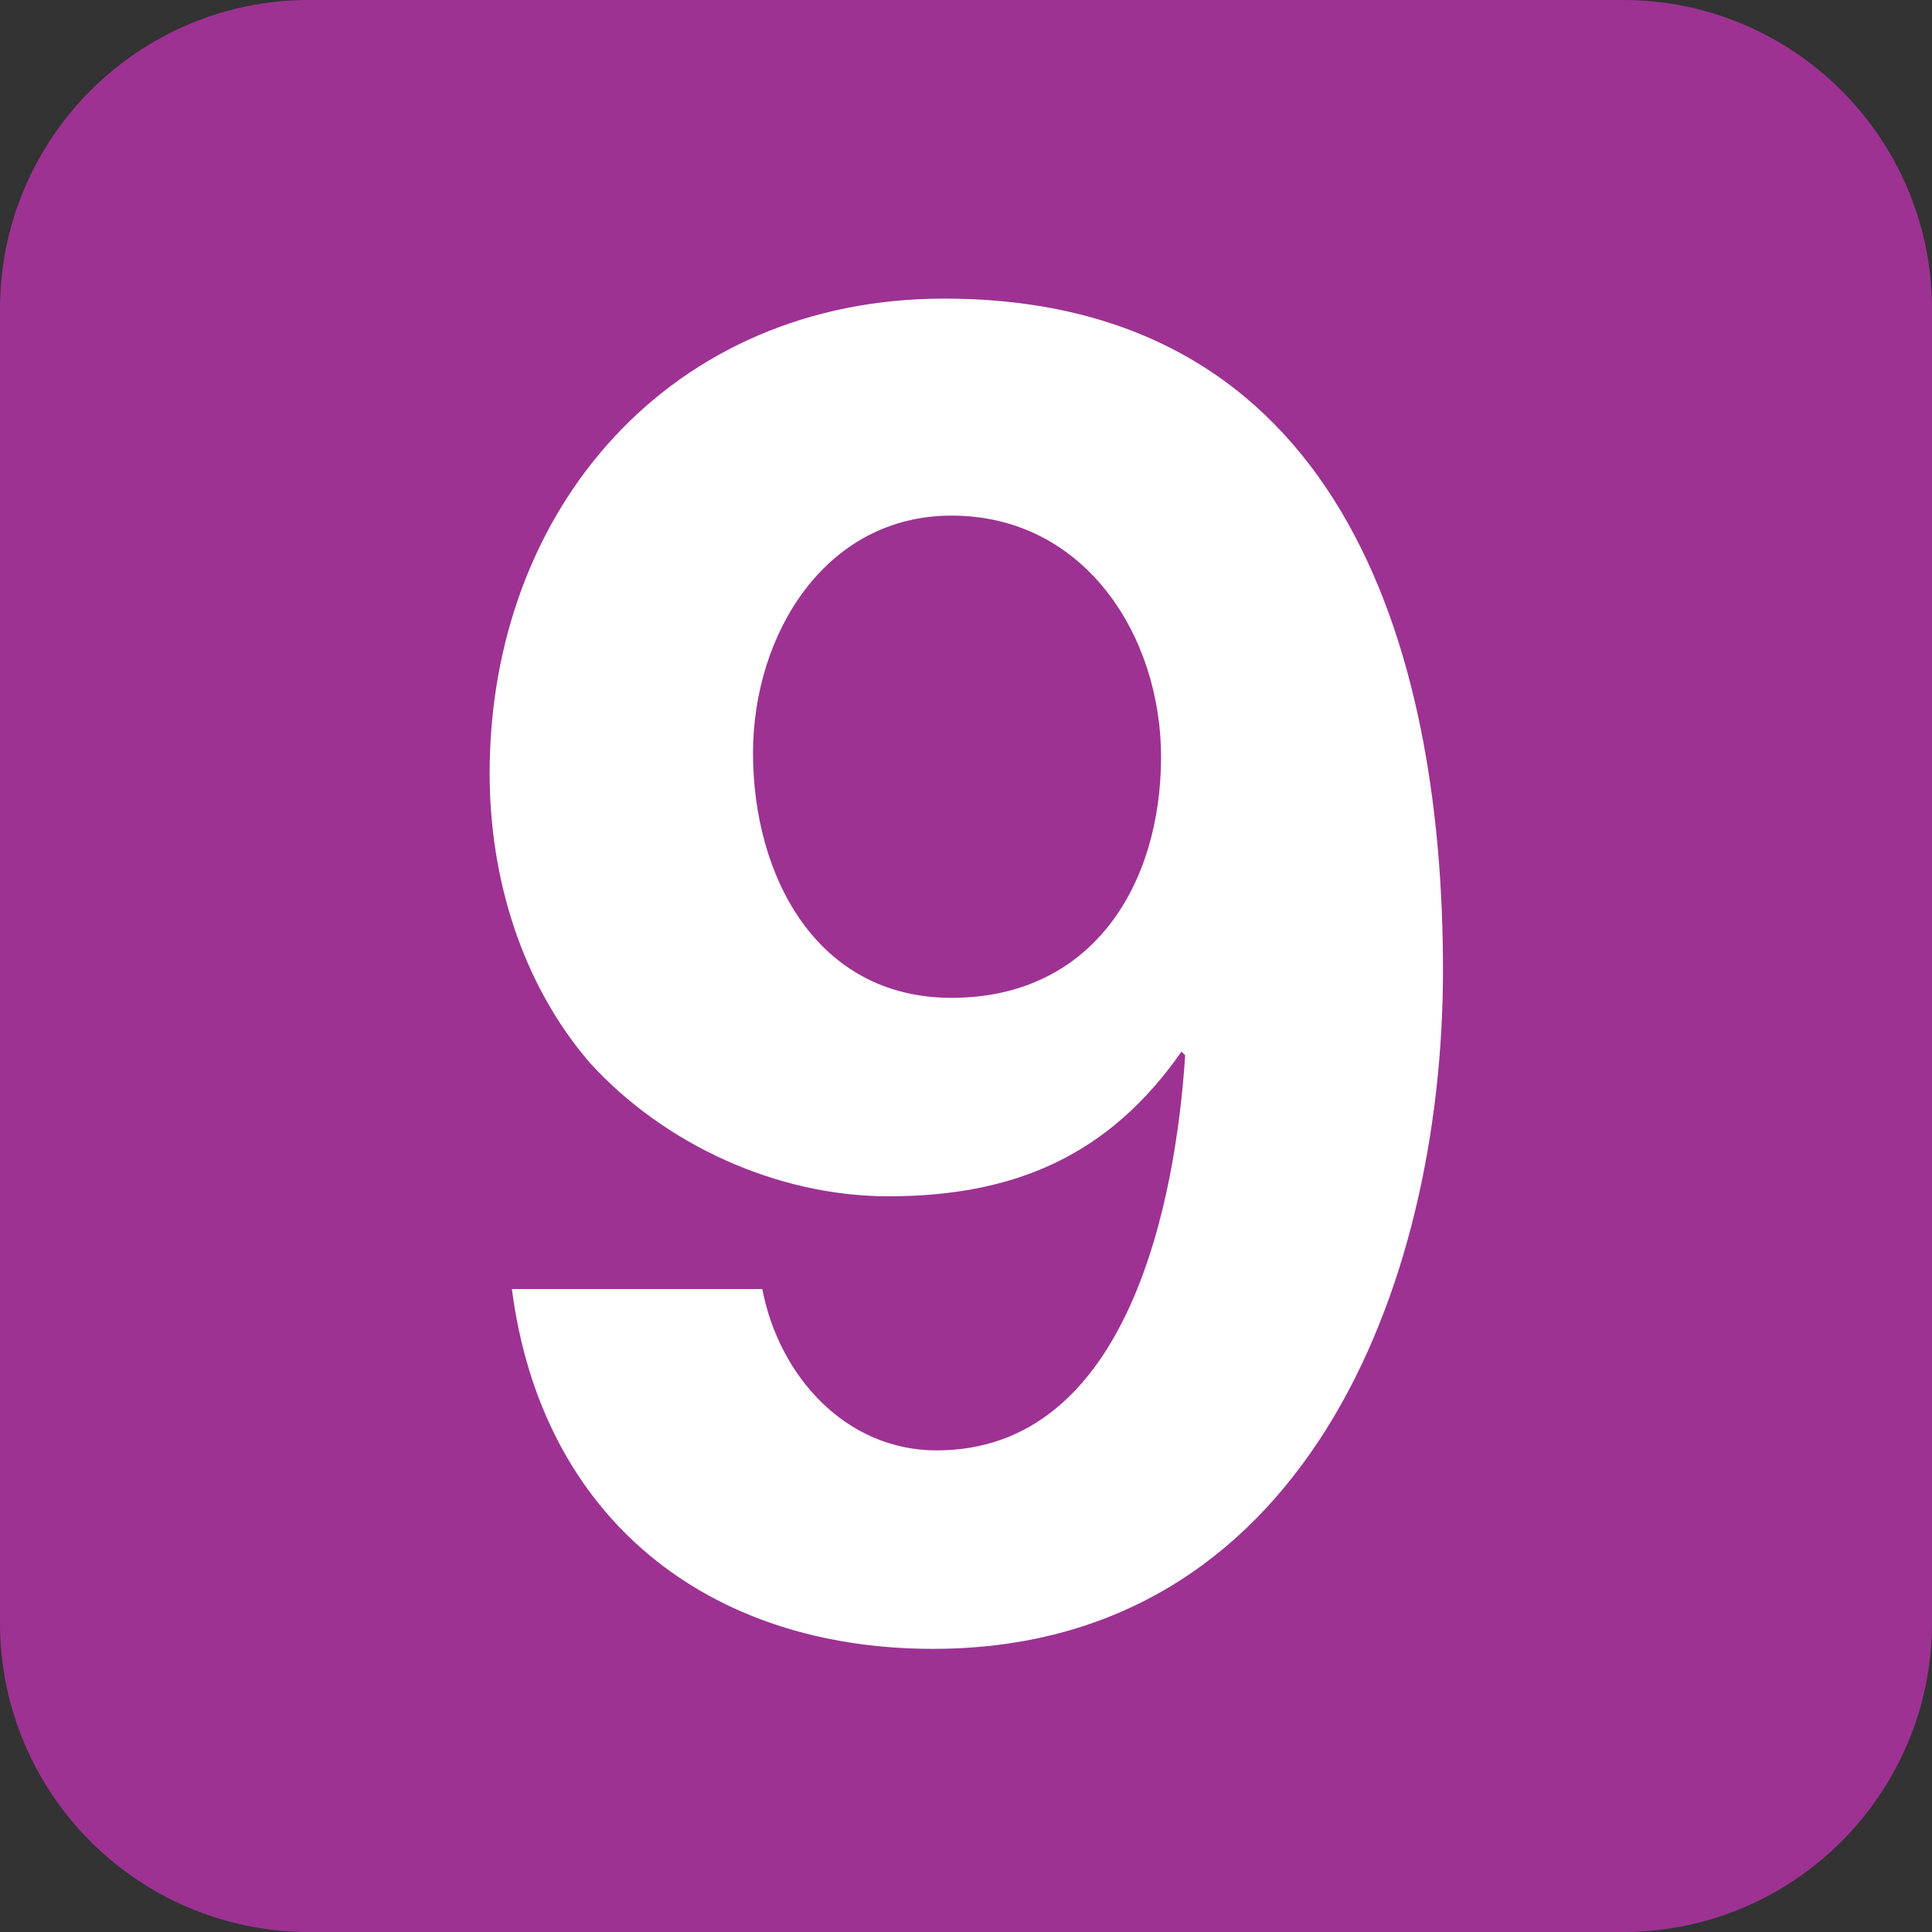
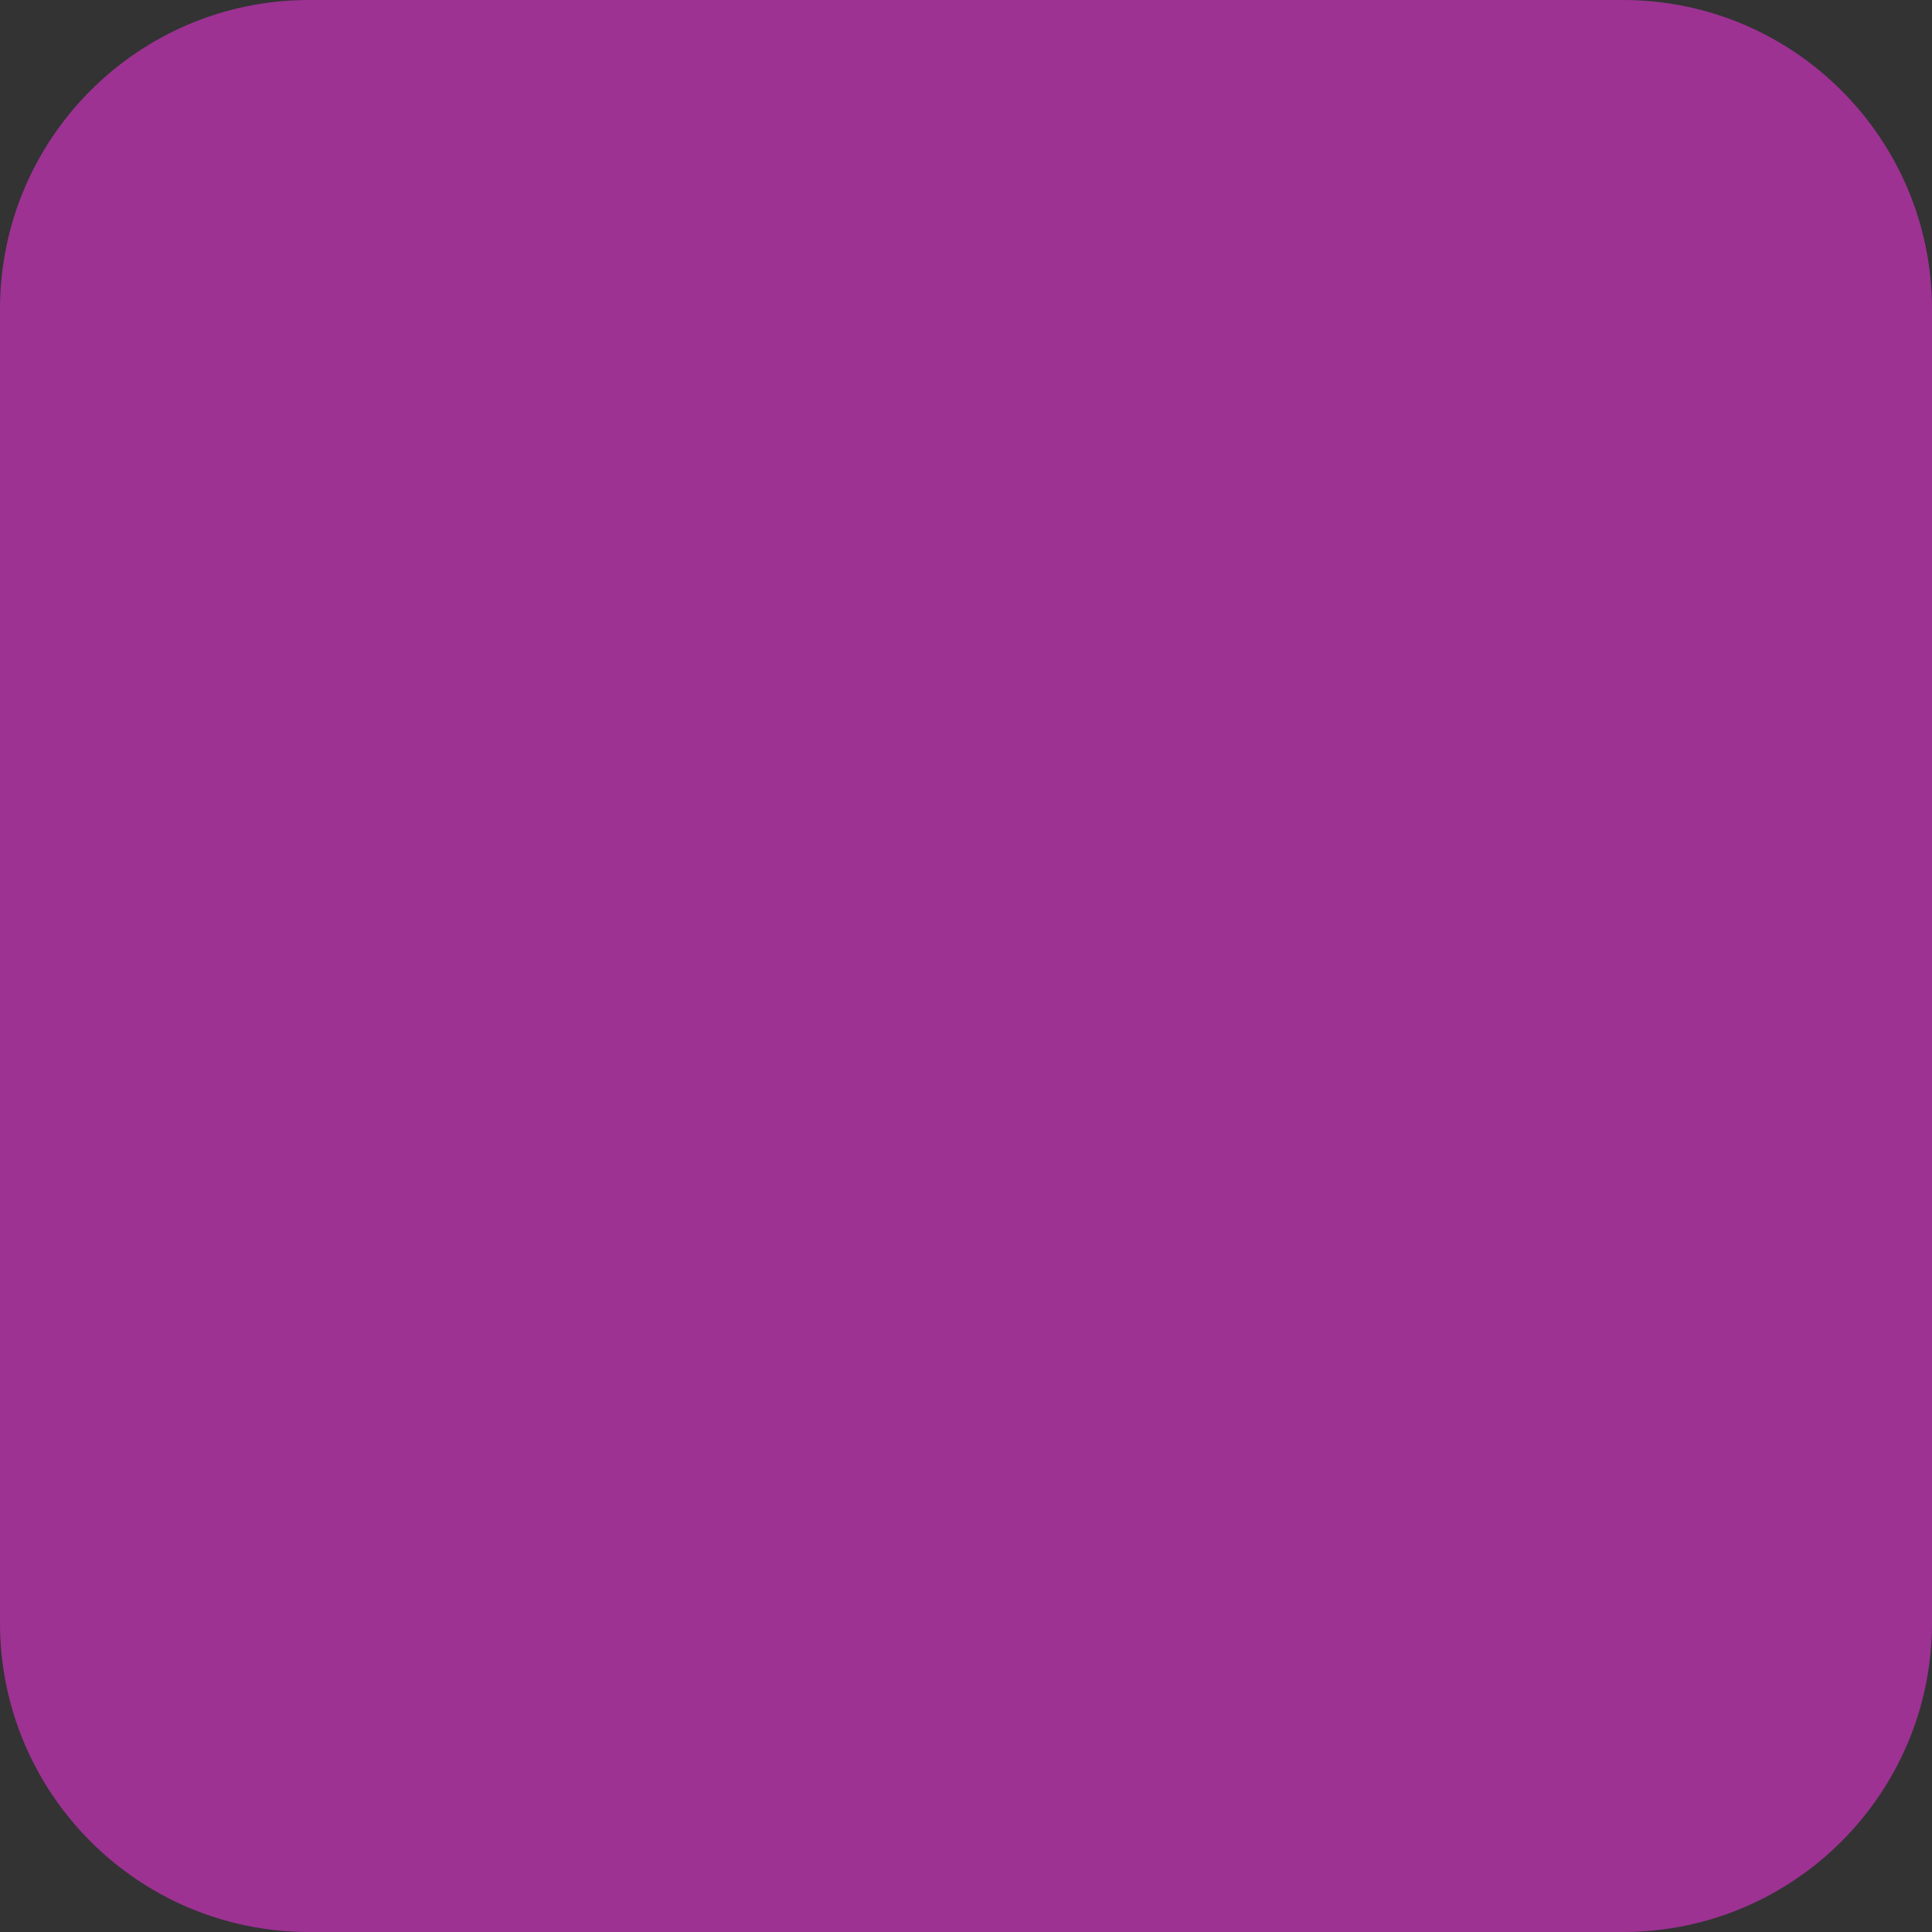
<svg xmlns="http://www.w3.org/2000/svg" width="50" height="50" viewBox="0 0 50 50" fill="none">
  <rect x="0" y="0" width="50" height="50" fill="#333333" stroke="none" />
  <g clip-path="url(#clip0_1508_1826)">
    <path d="M0 8C0 3.582 3.582 0 8 0H42C46.418 0 50 3.582 50 8V42C50 46.418 46.418 50 42 50H8C3.582 50 0 46.418 0 42V8Z" fill="#9D3293" />
-     <path d="M24.624 25.824C21.12 25.824 19.488 22.656 19.488 19.488C19.488 16.416 21.36 13.344 24.624 13.344C28.08 13.344 30.048 16.464 30.048 19.584C30.048 22.896 28.272 25.824 24.624 25.824ZM13.248 33.36C14.016 39.312 18.336 42.672 24.144 42.672C33.696 42.672 37.344 33.36 37.344 25.104C37.344 16.608 34.608 7.728 24.432 7.728C17.376 7.728 12.672 13.152 12.672 20.016C12.672 22.704 13.488 25.44 15.264 27.504C17.184 29.616 20.112 30.96 22.992 30.96C26.256 30.96 28.704 29.904 30.576 27.216L30.672 27.312C30.432 31.008 29.232 37.536 24.24 37.536C21.888 37.536 20.16 35.616 19.728 33.36H13.248Z" fill="white" />
  </g>
  <defs>
    <clipPath id="clip0_1508_1826">
      <rect width="50" height="50" fill="white" />
    </clipPath>
  </defs>
</svg>